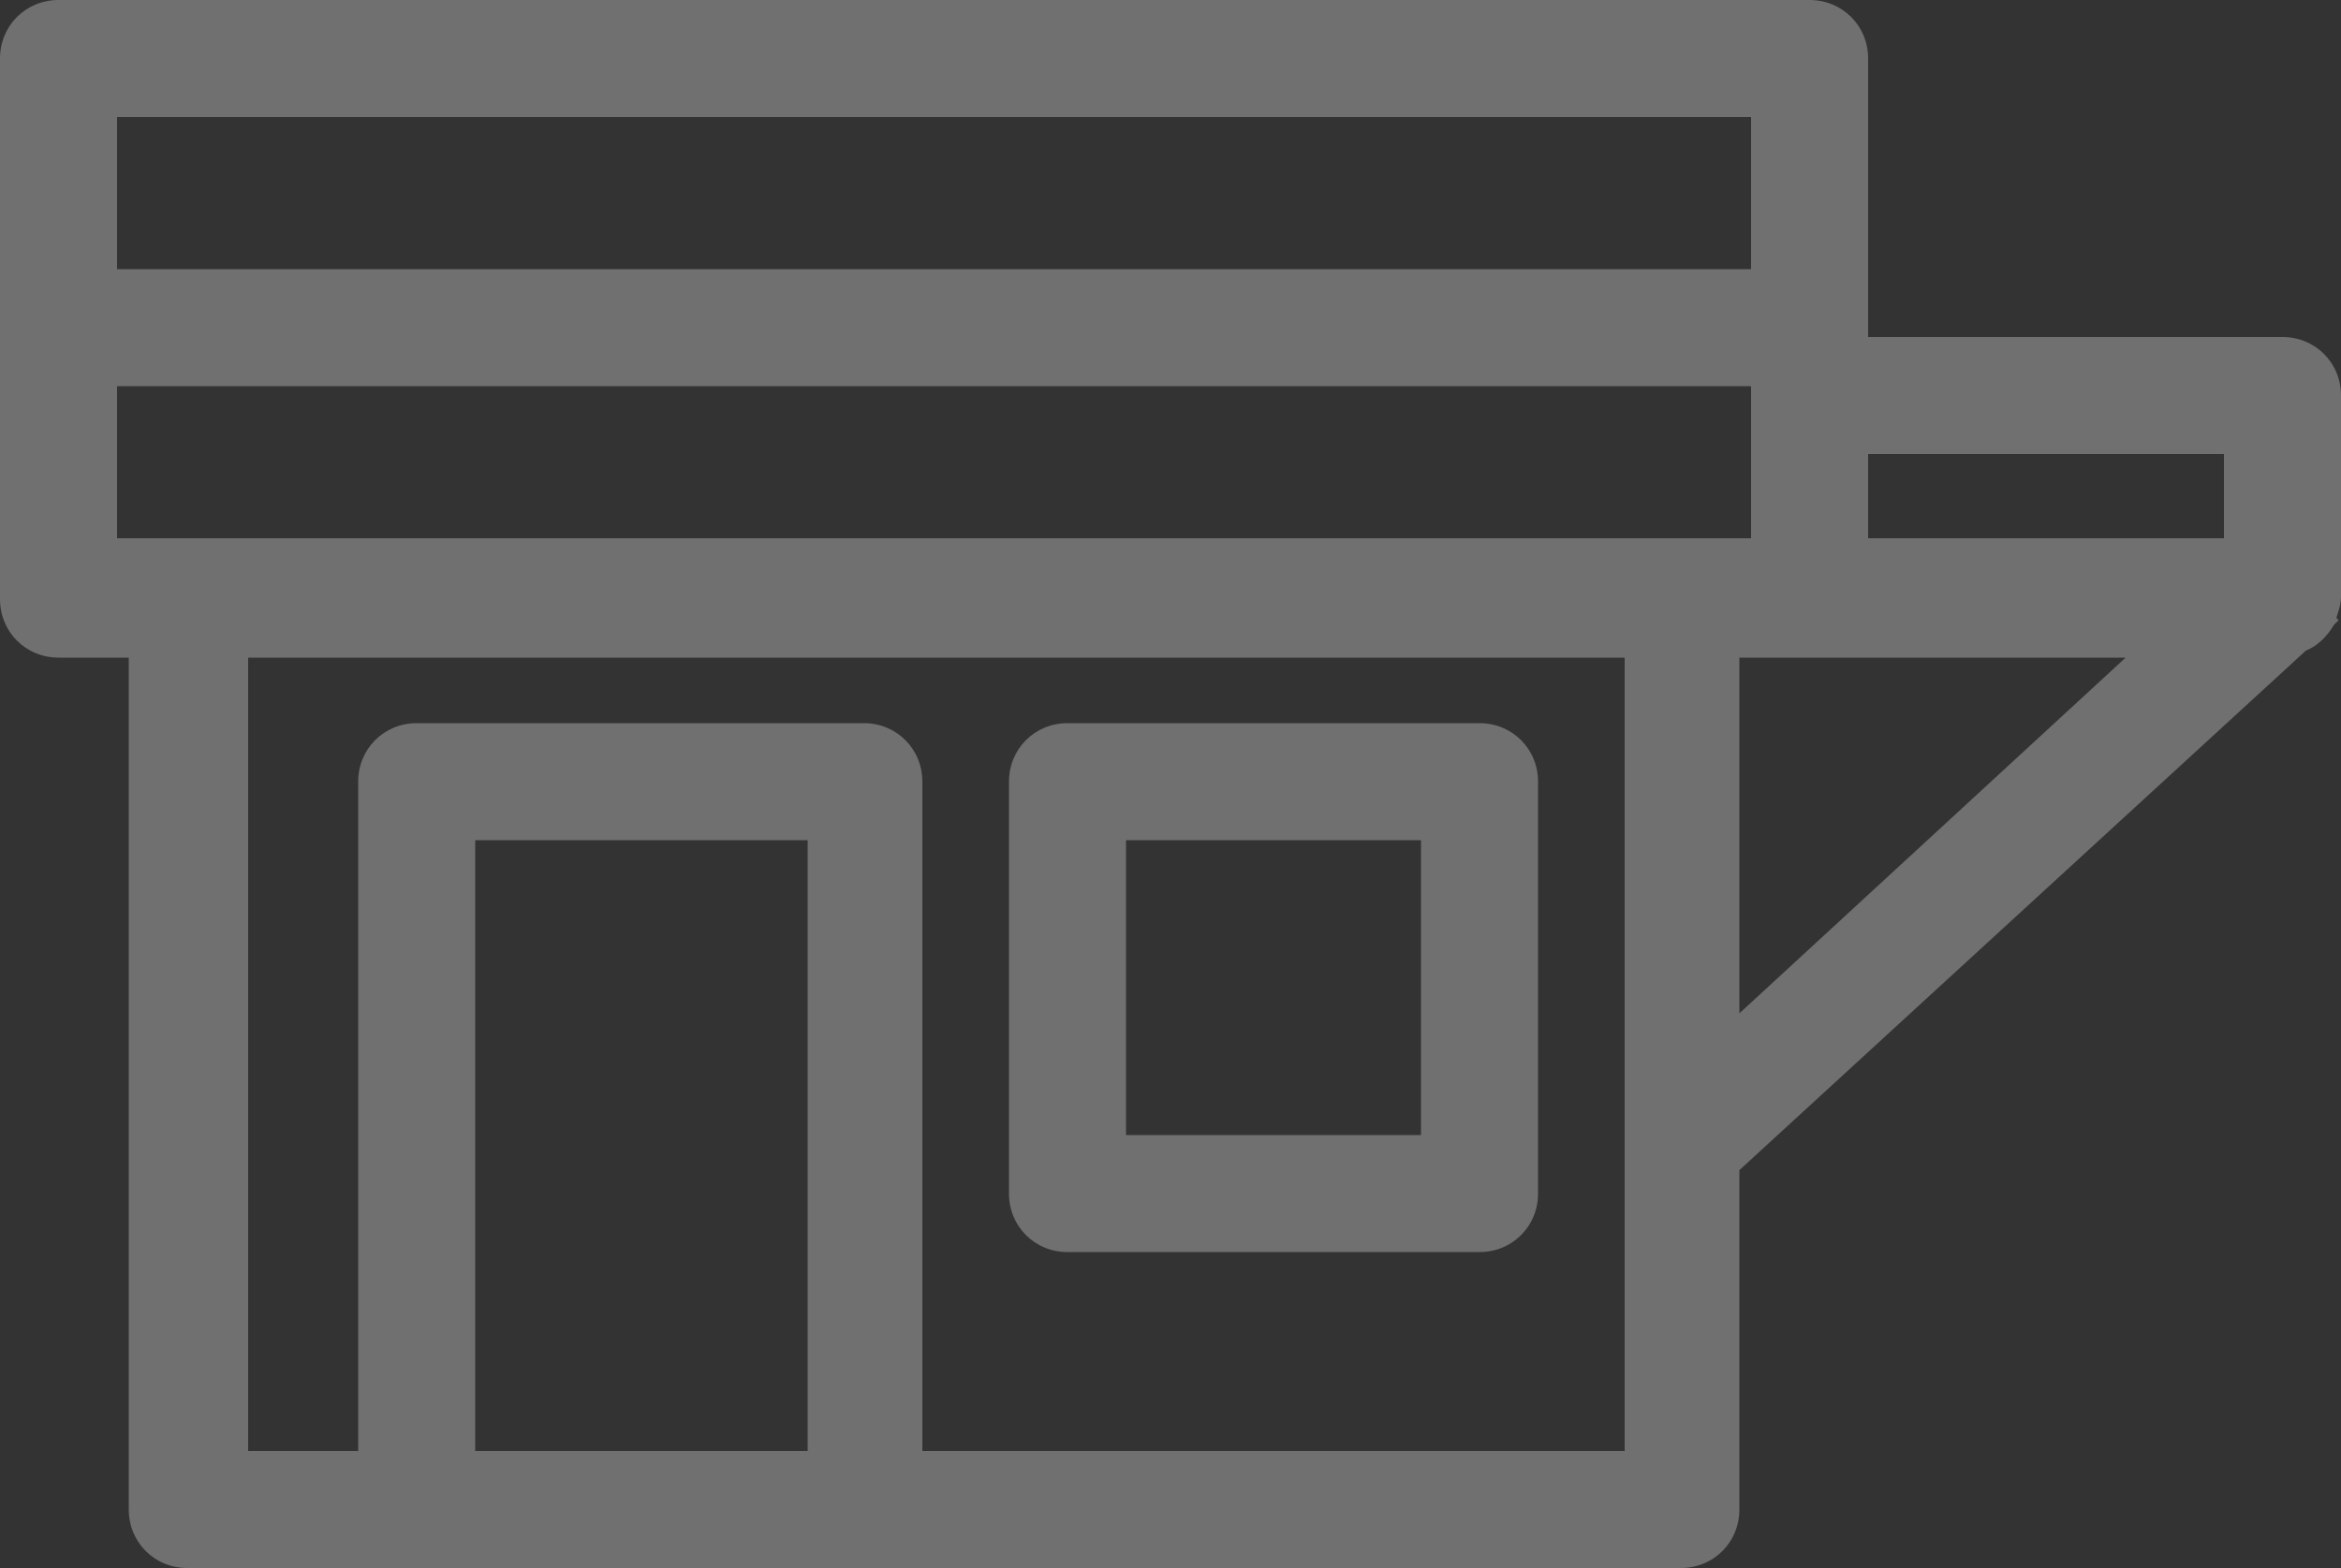
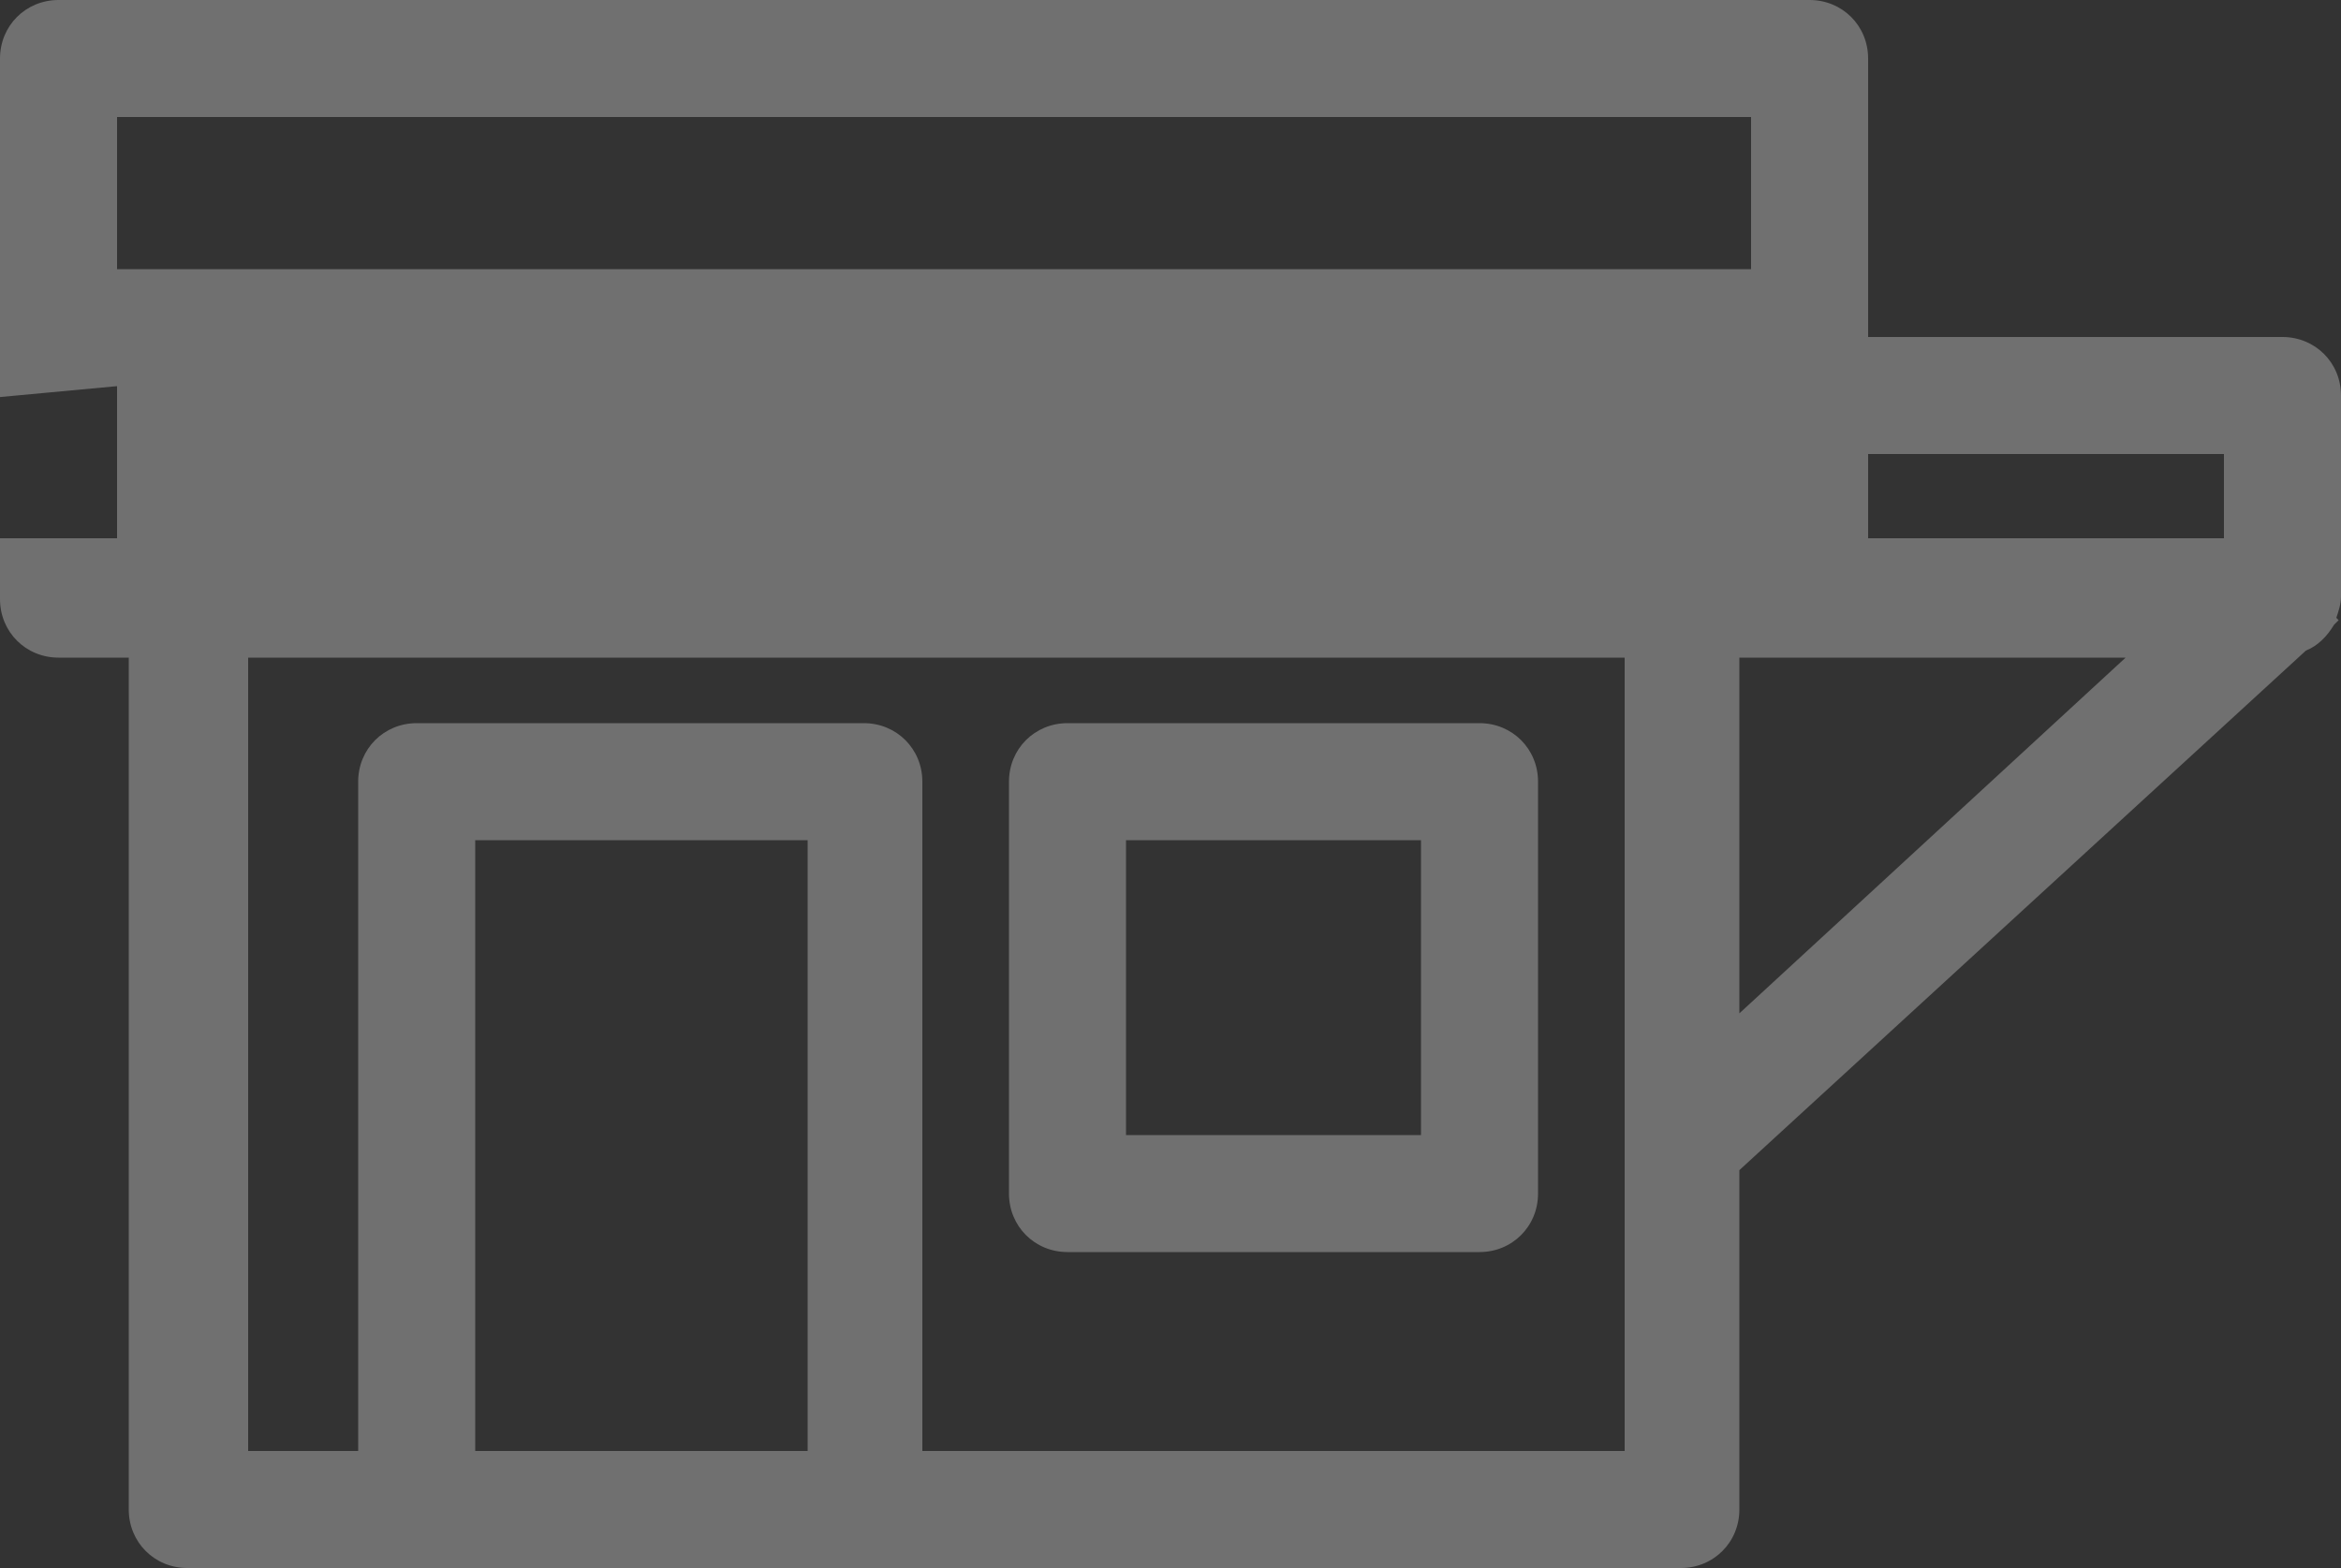
<svg xmlns="http://www.w3.org/2000/svg" viewBox="0 0 100 67">
  <rect x="0" y="0" width="100" height="67" fill="#333333" stroke="none" />
-   <path d="m100 16.9c0-1.4-1.1-2.5-2.5-2.5h-17.7v-11.9c0-1.4-1.1-2.5-2.5-2.5h-74.8c-1.4 0-2.5 1.1-2.5 2.5v23.1c0 1.4 1.1 2.5 2.5 2.5h3v36.4c0 1.4 1.1 2.5 2.5 2.5h63.8c1.4 0 2.5-1.1 2.5-2.5v-14.5l24.2-22.2c.5-.2.9-.6 1.2-1.1l.2-.2-.1-.1c.1-.3.2-.6.2-.9zm-5 2.5v3.6h-15.2v-3.6zm-20.2-14.4v6.5h-69.8v-6.5zm-69.8 11.5h69.8v6.5h-69.8zm15.3 45.5v-26.1h14.2v26.1zm49 0h-29.9v-28.6c0-1.4-1.1-2.5-2.5-2.5h-19.1c-1.4 0-2.5 1.1-2.5 2.5v28.6h-4.7v-33.9h58.8v33.9zm5-33.9h16.5l-16.5 15.2zm-28.7 25.4c-1.4 0-2.5-1.1-2.5-2.5v-17.6c0-1.4 1.1-2.5 2.5-2.5h17.6c1.4 0 2.5 1.1 2.5 2.5v17.6c0 1.4-1.1 2.5-2.5 2.5zm2.5-17.6v12.6h12.6v-12.6z" fill="#fff" fill-opacity=".3" />
+   <path d="m100 16.9c0-1.4-1.1-2.5-2.5-2.5h-17.7v-11.9c0-1.4-1.1-2.5-2.5-2.5h-74.8c-1.4 0-2.5 1.1-2.5 2.5v23.1c0 1.4 1.1 2.5 2.5 2.5h3v36.4c0 1.4 1.1 2.5 2.5 2.5h63.8c1.4 0 2.5-1.1 2.5-2.5v-14.5l24.2-22.2c.5-.2.9-.6 1.2-1.1l.2-.2-.1-.1c.1-.3.2-.6.2-.9zm-5 2.5v3.6h-15.2v-3.6zm-20.2-14.4v6.5h-69.8v-6.5zm-69.8 11.5v6.5h-69.8zm15.3 45.5v-26.1h14.2v26.1zm49 0h-29.9v-28.6c0-1.4-1.1-2.5-2.5-2.5h-19.1c-1.4 0-2.5 1.1-2.5 2.5v28.6h-4.7v-33.9h58.8v33.9zm5-33.9h16.5l-16.5 15.2zm-28.7 25.4c-1.4 0-2.5-1.1-2.5-2.5v-17.6c0-1.4 1.1-2.5 2.5-2.5h17.6c1.4 0 2.5 1.1 2.5 2.5v17.6c0 1.4-1.1 2.5-2.5 2.5zm2.5-17.6v12.6h12.6v-12.6z" fill="#fff" fill-opacity=".3" />
</svg>